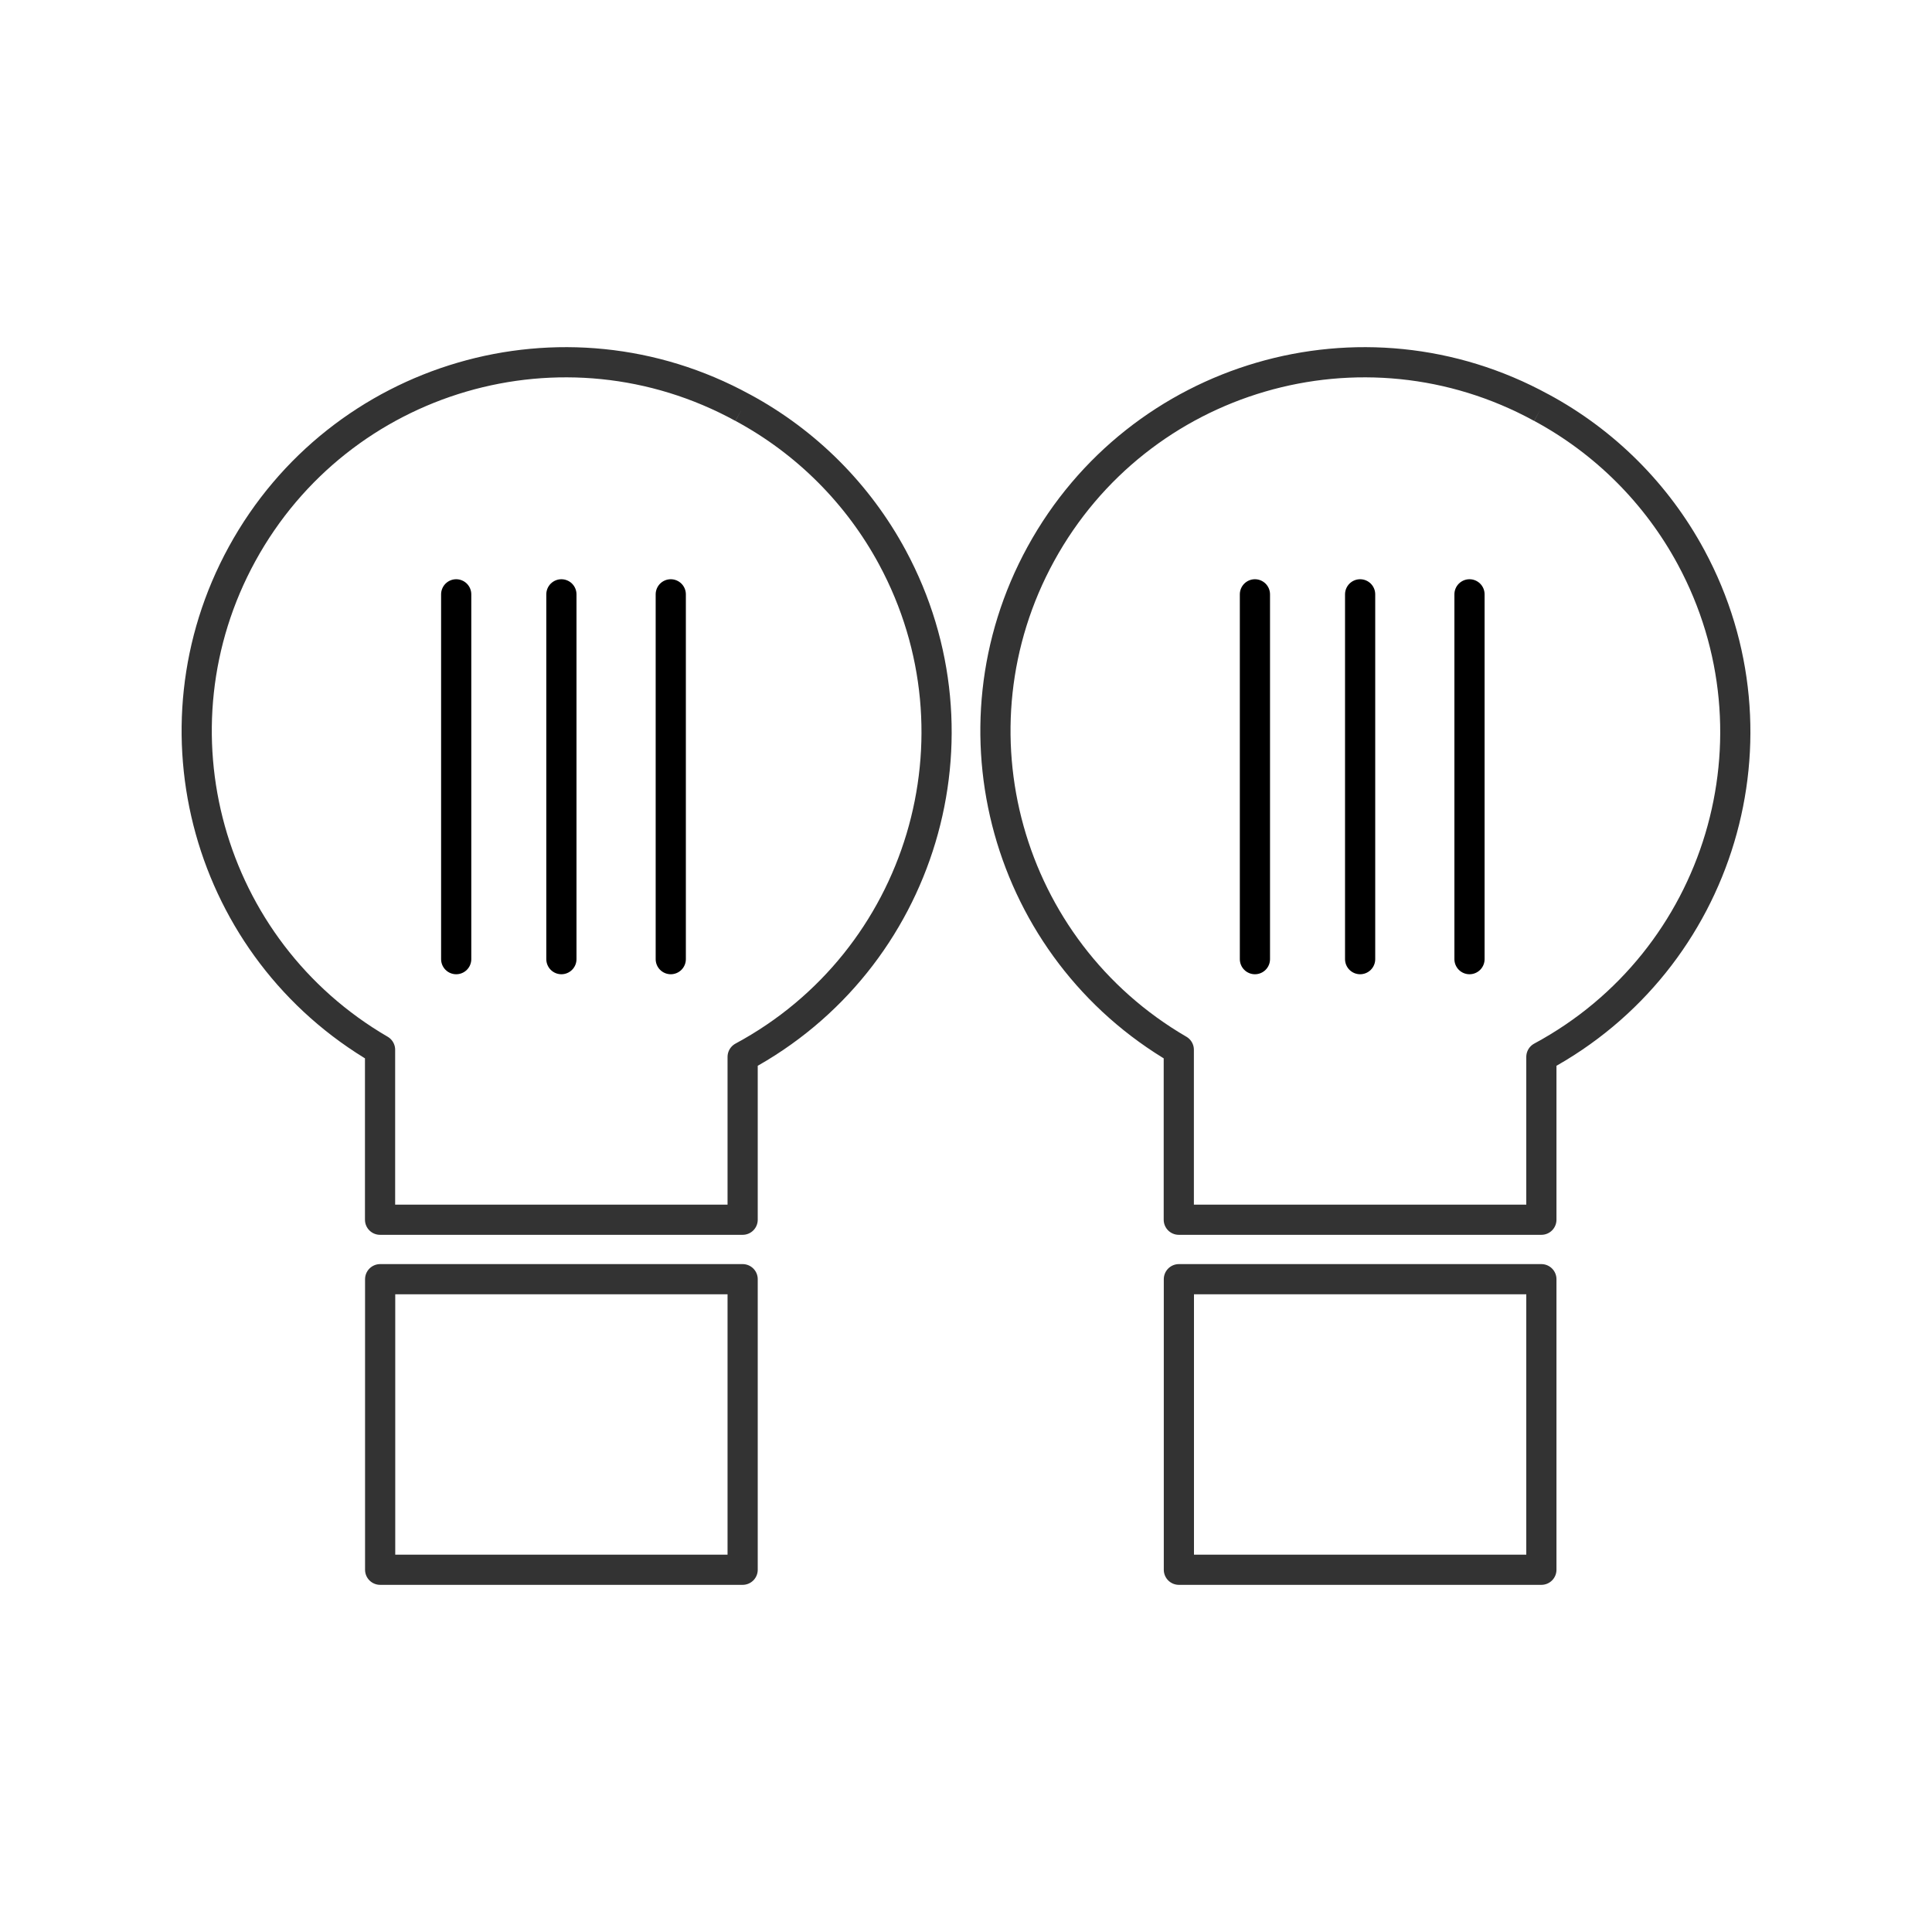
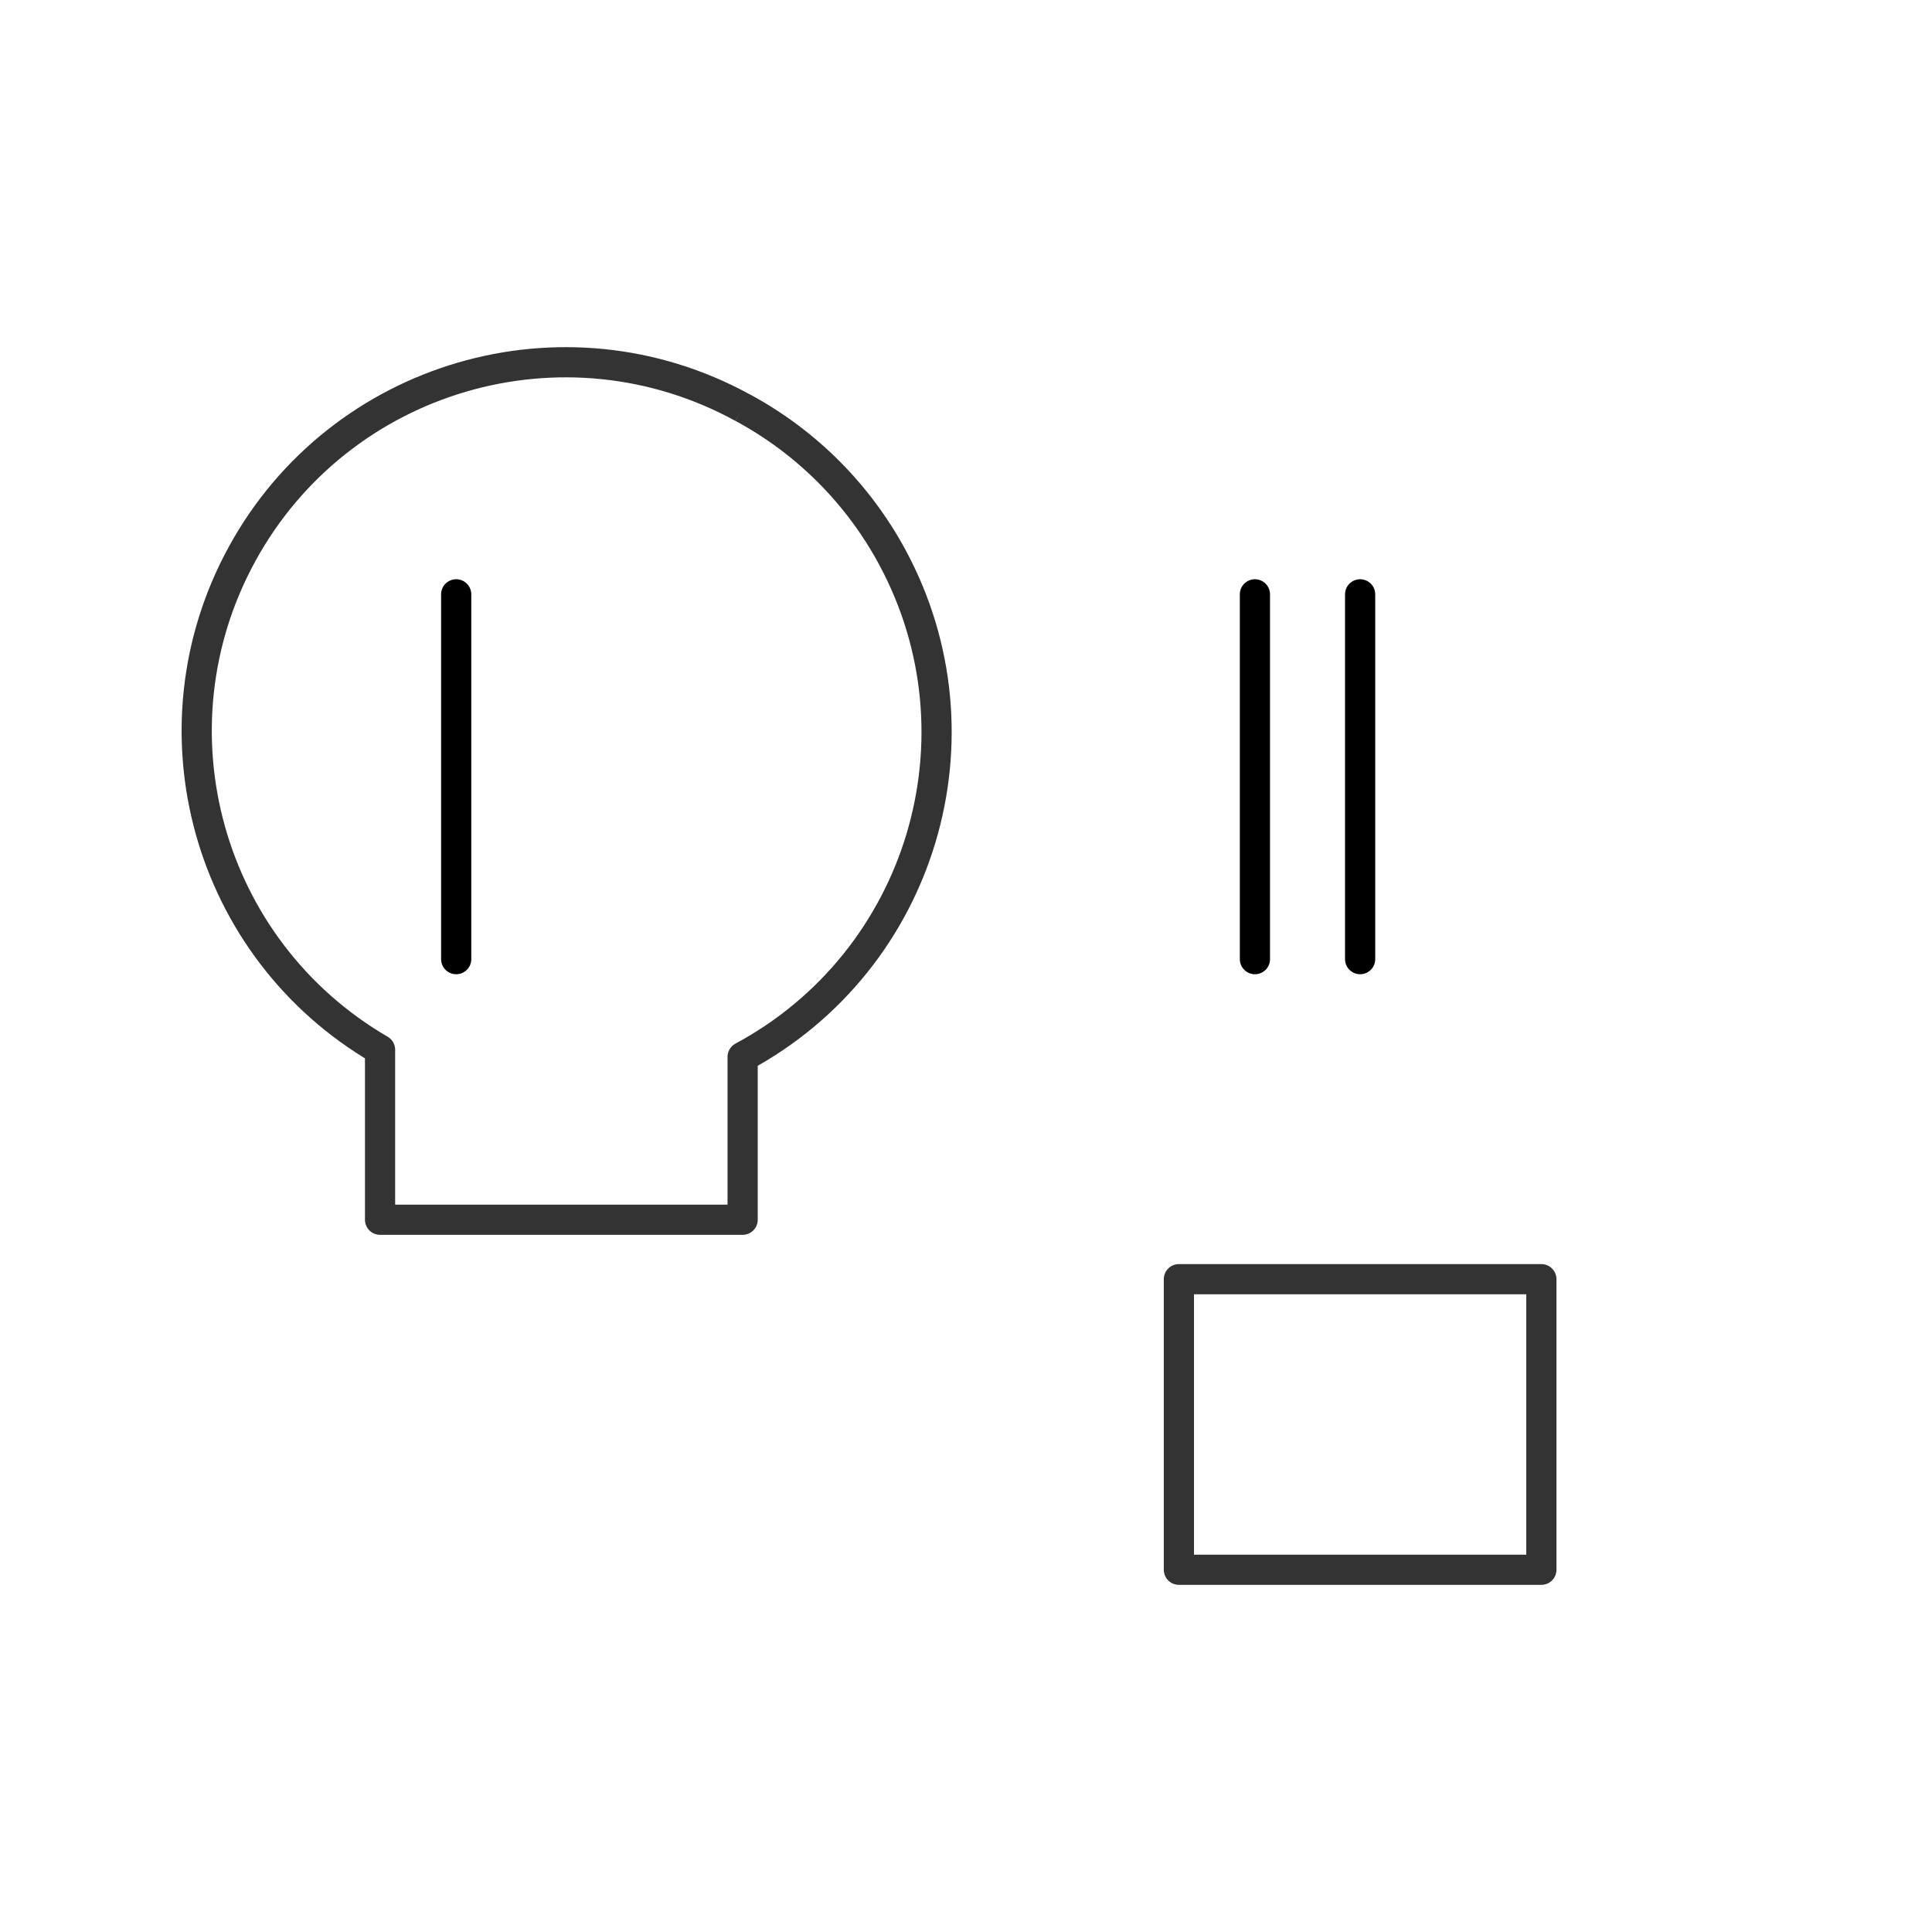
<svg xmlns="http://www.w3.org/2000/svg" id="a" viewBox="0 0 64 64">
-   <path id="b" d="M12.593,42.375v9.625h12.008v-9.625h-12.008Z" style="fill:none; stroke:#333; stroke-linejoin:round;" />
  <path id="c" d="M24.601,13.504c-5.917-3.241-13.341-1.071-16.581,4.845-3.182,5.809-1.154,13.095,4.57,16.426v5.63h12.011v-5.394c5.939-3.199,8.161-10.608,4.961-16.547-1.133-2.103-2.858-3.828-4.961-4.961" style="fill:none; stroke:#333; stroke-linejoin:round;" />
-   <line x1="18.597" y1="19.688" x2="18.597" y2="31.773" style="fill:none; stroke:#000; stroke-linecap:round; stroke-miterlimit:10;" />
-   <line x1="22.22" y1="19.688" x2="22.22" y2="31.773" style="fill:none; stroke:#000; stroke-linecap:round; stroke-miterlimit:10;" />
  <line x1="15.112" y1="19.688" x2="15.112" y2="31.773" style="fill:none; stroke:#000; stroke-linecap:round; stroke-miterlimit:10;" />
  <path id="d" d="M39.052,42.375v9.625h12.008v-9.625h-12.008Z" style="fill:none; stroke:#333; stroke-linejoin:round;" />
-   <path id="e" d="M51.06,13.504c-5.917-3.241-13.341-1.071-16.581,4.845-3.182,5.809-1.154,13.095,4.57,16.426v5.63h12.011v-5.394c5.939-3.199,8.161-10.608,4.961-16.547-1.133-2.103-2.858-3.828-4.961-4.961" style="fill:none; stroke:#333; stroke-linejoin:round;" />
  <line x1="45.056" y1="19.688" x2="45.056" y2="31.773" style="fill:none; stroke:#000; stroke-linecap:round; stroke-miterlimit:10;" />
-   <line x1="48.679" y1="19.688" x2="48.679" y2="31.773" style="fill:none; stroke:#000; stroke-linecap:round; stroke-miterlimit:10;" />
  <line x1="41.571" y1="19.688" x2="41.571" y2="31.773" style="fill:none; stroke:#000; stroke-linecap:round; stroke-miterlimit:10;" />
</svg>